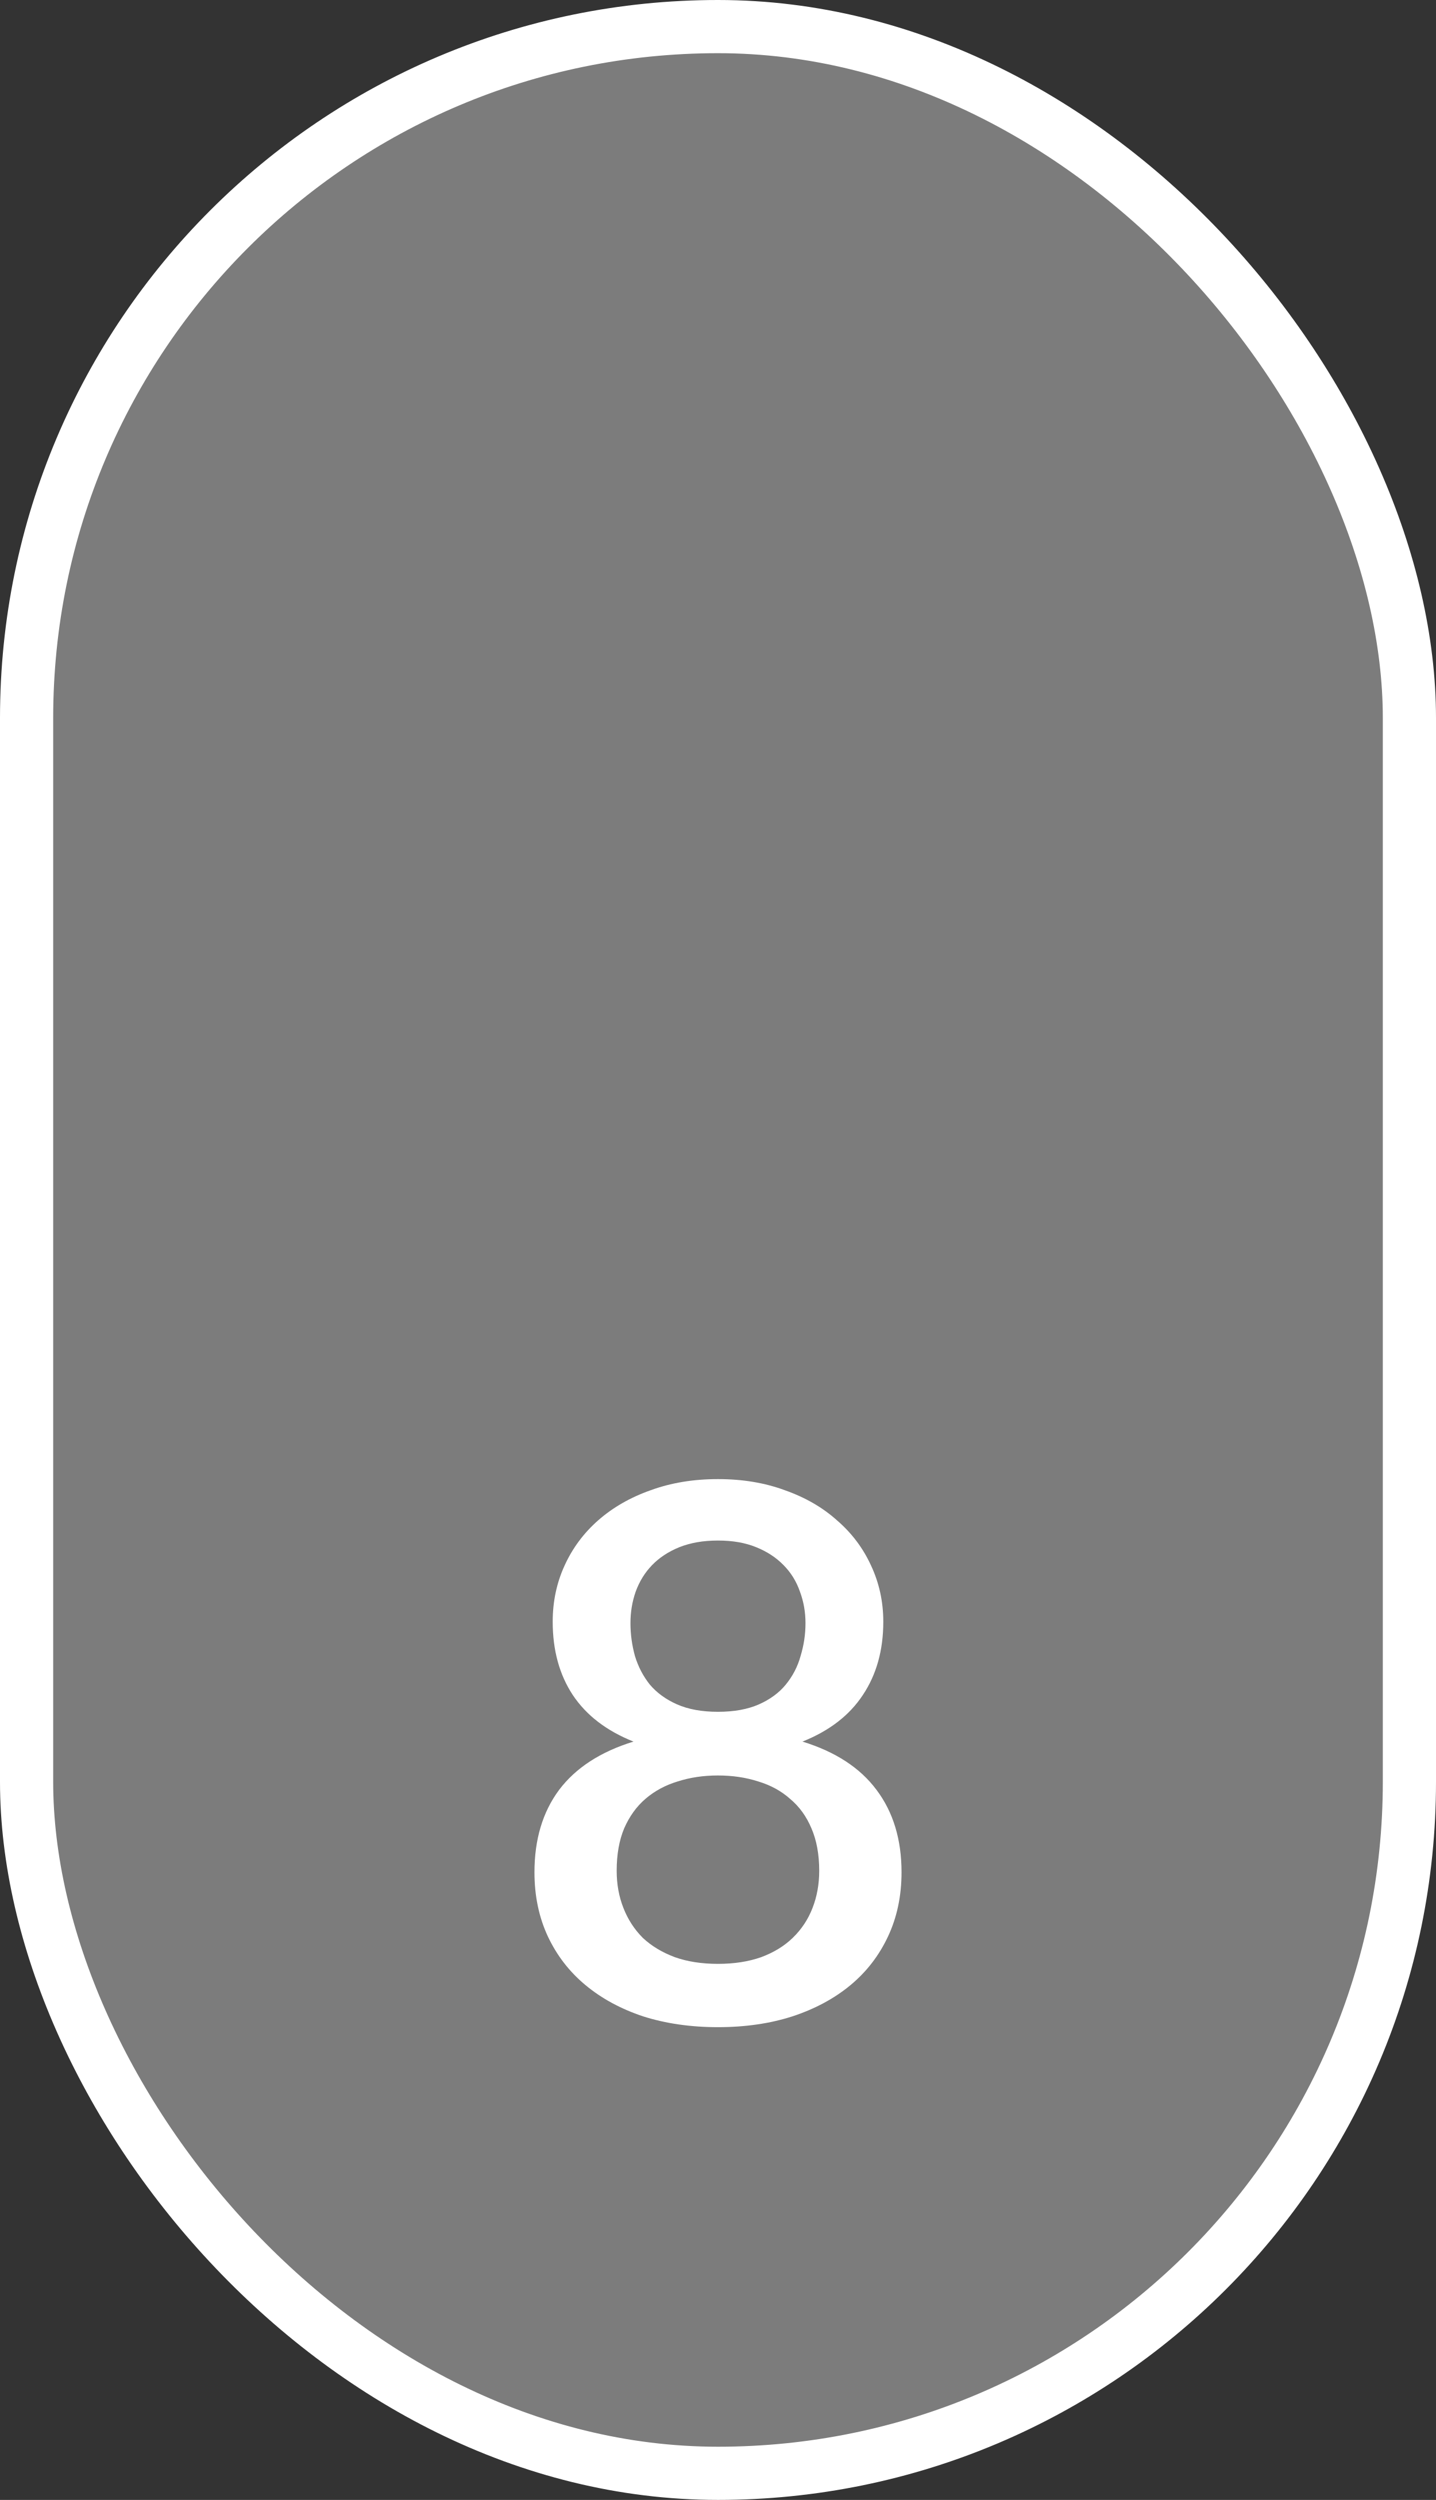
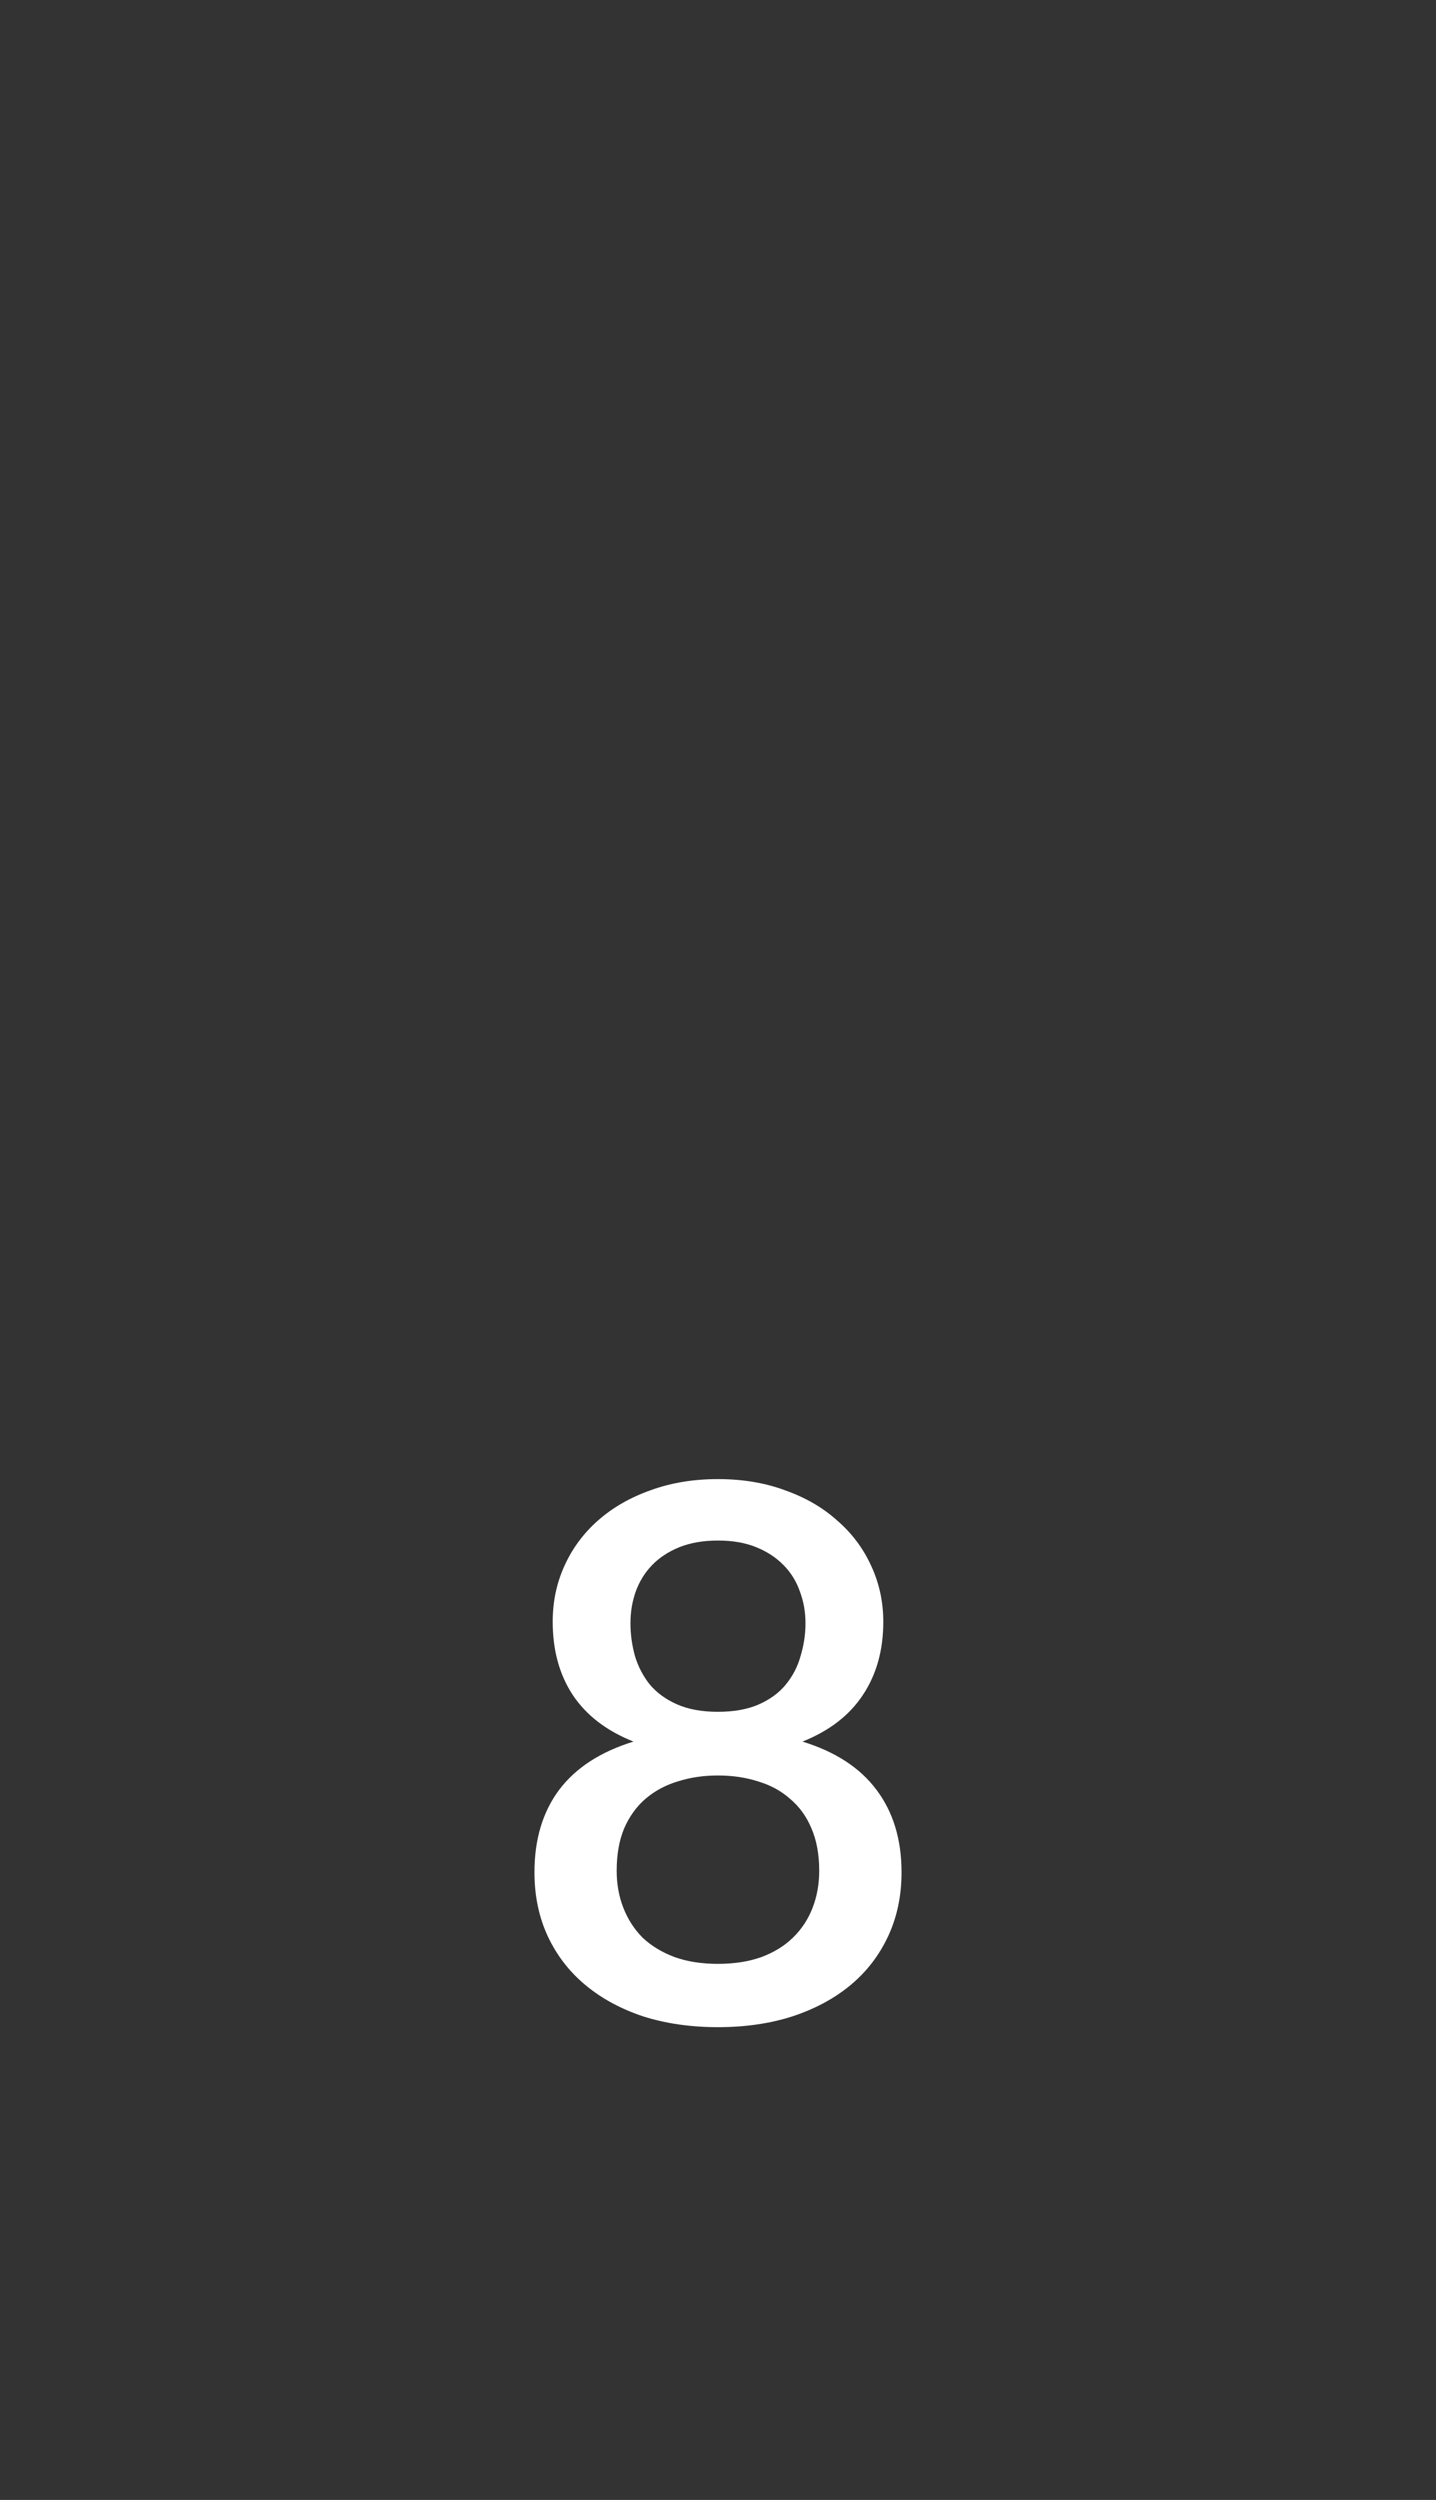
<svg xmlns="http://www.w3.org/2000/svg" width="27" height="47" viewBox="0 0 27 47" fill="none">
  <rect x="0" y="0" width="27" height="47" fill="#333333" stroke="none" />
-   <rect x="0.5" y="0.5" width="26" height="46" rx="13" fill="#C6C6C6" fill-opacity="0.5" stroke="white" />
  <path d="M13.499 36.922C13.803 36.922 14.073 36.88 14.312 36.796C14.55 36.707 14.748 36.586 14.906 36.432C15.07 36.273 15.194 36.087 15.277 35.872C15.361 35.657 15.403 35.424 15.403 35.172C15.403 34.864 15.354 34.598 15.257 34.374C15.163 34.15 15.03 33.966 14.857 33.821C14.69 33.672 14.489 33.562 14.255 33.492C14.022 33.417 13.77 33.38 13.499 33.38C13.229 33.38 12.977 33.417 12.743 33.492C12.51 33.562 12.307 33.672 12.134 33.821C11.966 33.966 11.834 34.15 11.736 34.374C11.642 34.598 11.595 34.864 11.595 35.172C11.595 35.424 11.637 35.657 11.722 35.872C11.806 36.087 11.927 36.273 12.085 36.432C12.249 36.586 12.45 36.707 12.688 36.796C12.925 36.88 13.196 36.922 13.499 36.922ZM13.499 28.963C13.224 28.963 12.982 29.005 12.771 29.089C12.566 29.173 12.396 29.285 12.261 29.425C12.125 29.565 12.023 29.731 11.953 29.922C11.887 30.109 11.854 30.307 11.854 30.517C11.854 30.727 11.883 30.932 11.938 31.133C11.999 31.334 12.092 31.513 12.219 31.672C12.349 31.826 12.52 31.95 12.729 32.043C12.94 32.136 13.196 32.183 13.499 32.183C13.803 32.183 14.059 32.136 14.27 32.043C14.479 31.95 14.648 31.826 14.774 31.672C14.904 31.513 14.998 31.334 15.053 31.133C15.114 30.932 15.145 30.727 15.145 30.517C15.145 30.307 15.11 30.109 15.04 29.922C14.974 29.731 14.871 29.565 14.732 29.425C14.596 29.285 14.426 29.173 14.22 29.089C14.015 29.005 13.775 28.963 13.499 28.963ZM15.088 32.743C15.709 32.934 16.174 33.238 16.482 33.653C16.794 34.068 16.951 34.584 16.951 35.2C16.951 35.643 16.866 36.045 16.698 36.404C16.53 36.763 16.295 37.069 15.992 37.321C15.688 37.573 15.324 37.769 14.899 37.909C14.479 38.044 14.013 38.112 13.499 38.112C12.986 38.112 12.517 38.044 12.092 37.909C11.672 37.769 11.311 37.573 11.008 37.321C10.704 37.069 10.469 36.763 10.3 36.404C10.133 36.045 10.049 35.643 10.049 35.2C10.049 34.584 10.203 34.068 10.511 33.653C10.823 33.238 11.29 32.934 11.911 32.743C11.406 32.542 11.026 32.251 10.77 31.868C10.518 31.485 10.392 31.026 10.392 30.489C10.392 30.111 10.466 29.759 10.616 29.432C10.765 29.105 10.975 28.823 11.245 28.585C11.521 28.342 11.85 28.153 12.232 28.018C12.615 27.878 13.037 27.808 13.499 27.808C13.961 27.808 14.382 27.878 14.759 28.018C15.142 28.153 15.469 28.342 15.739 28.585C16.015 28.823 16.227 29.105 16.377 29.432C16.53 29.759 16.608 30.111 16.608 30.489C16.608 31.026 16.479 31.485 16.223 31.868C15.97 32.251 15.592 32.542 15.088 32.743Z" fill="white" />
</svg>